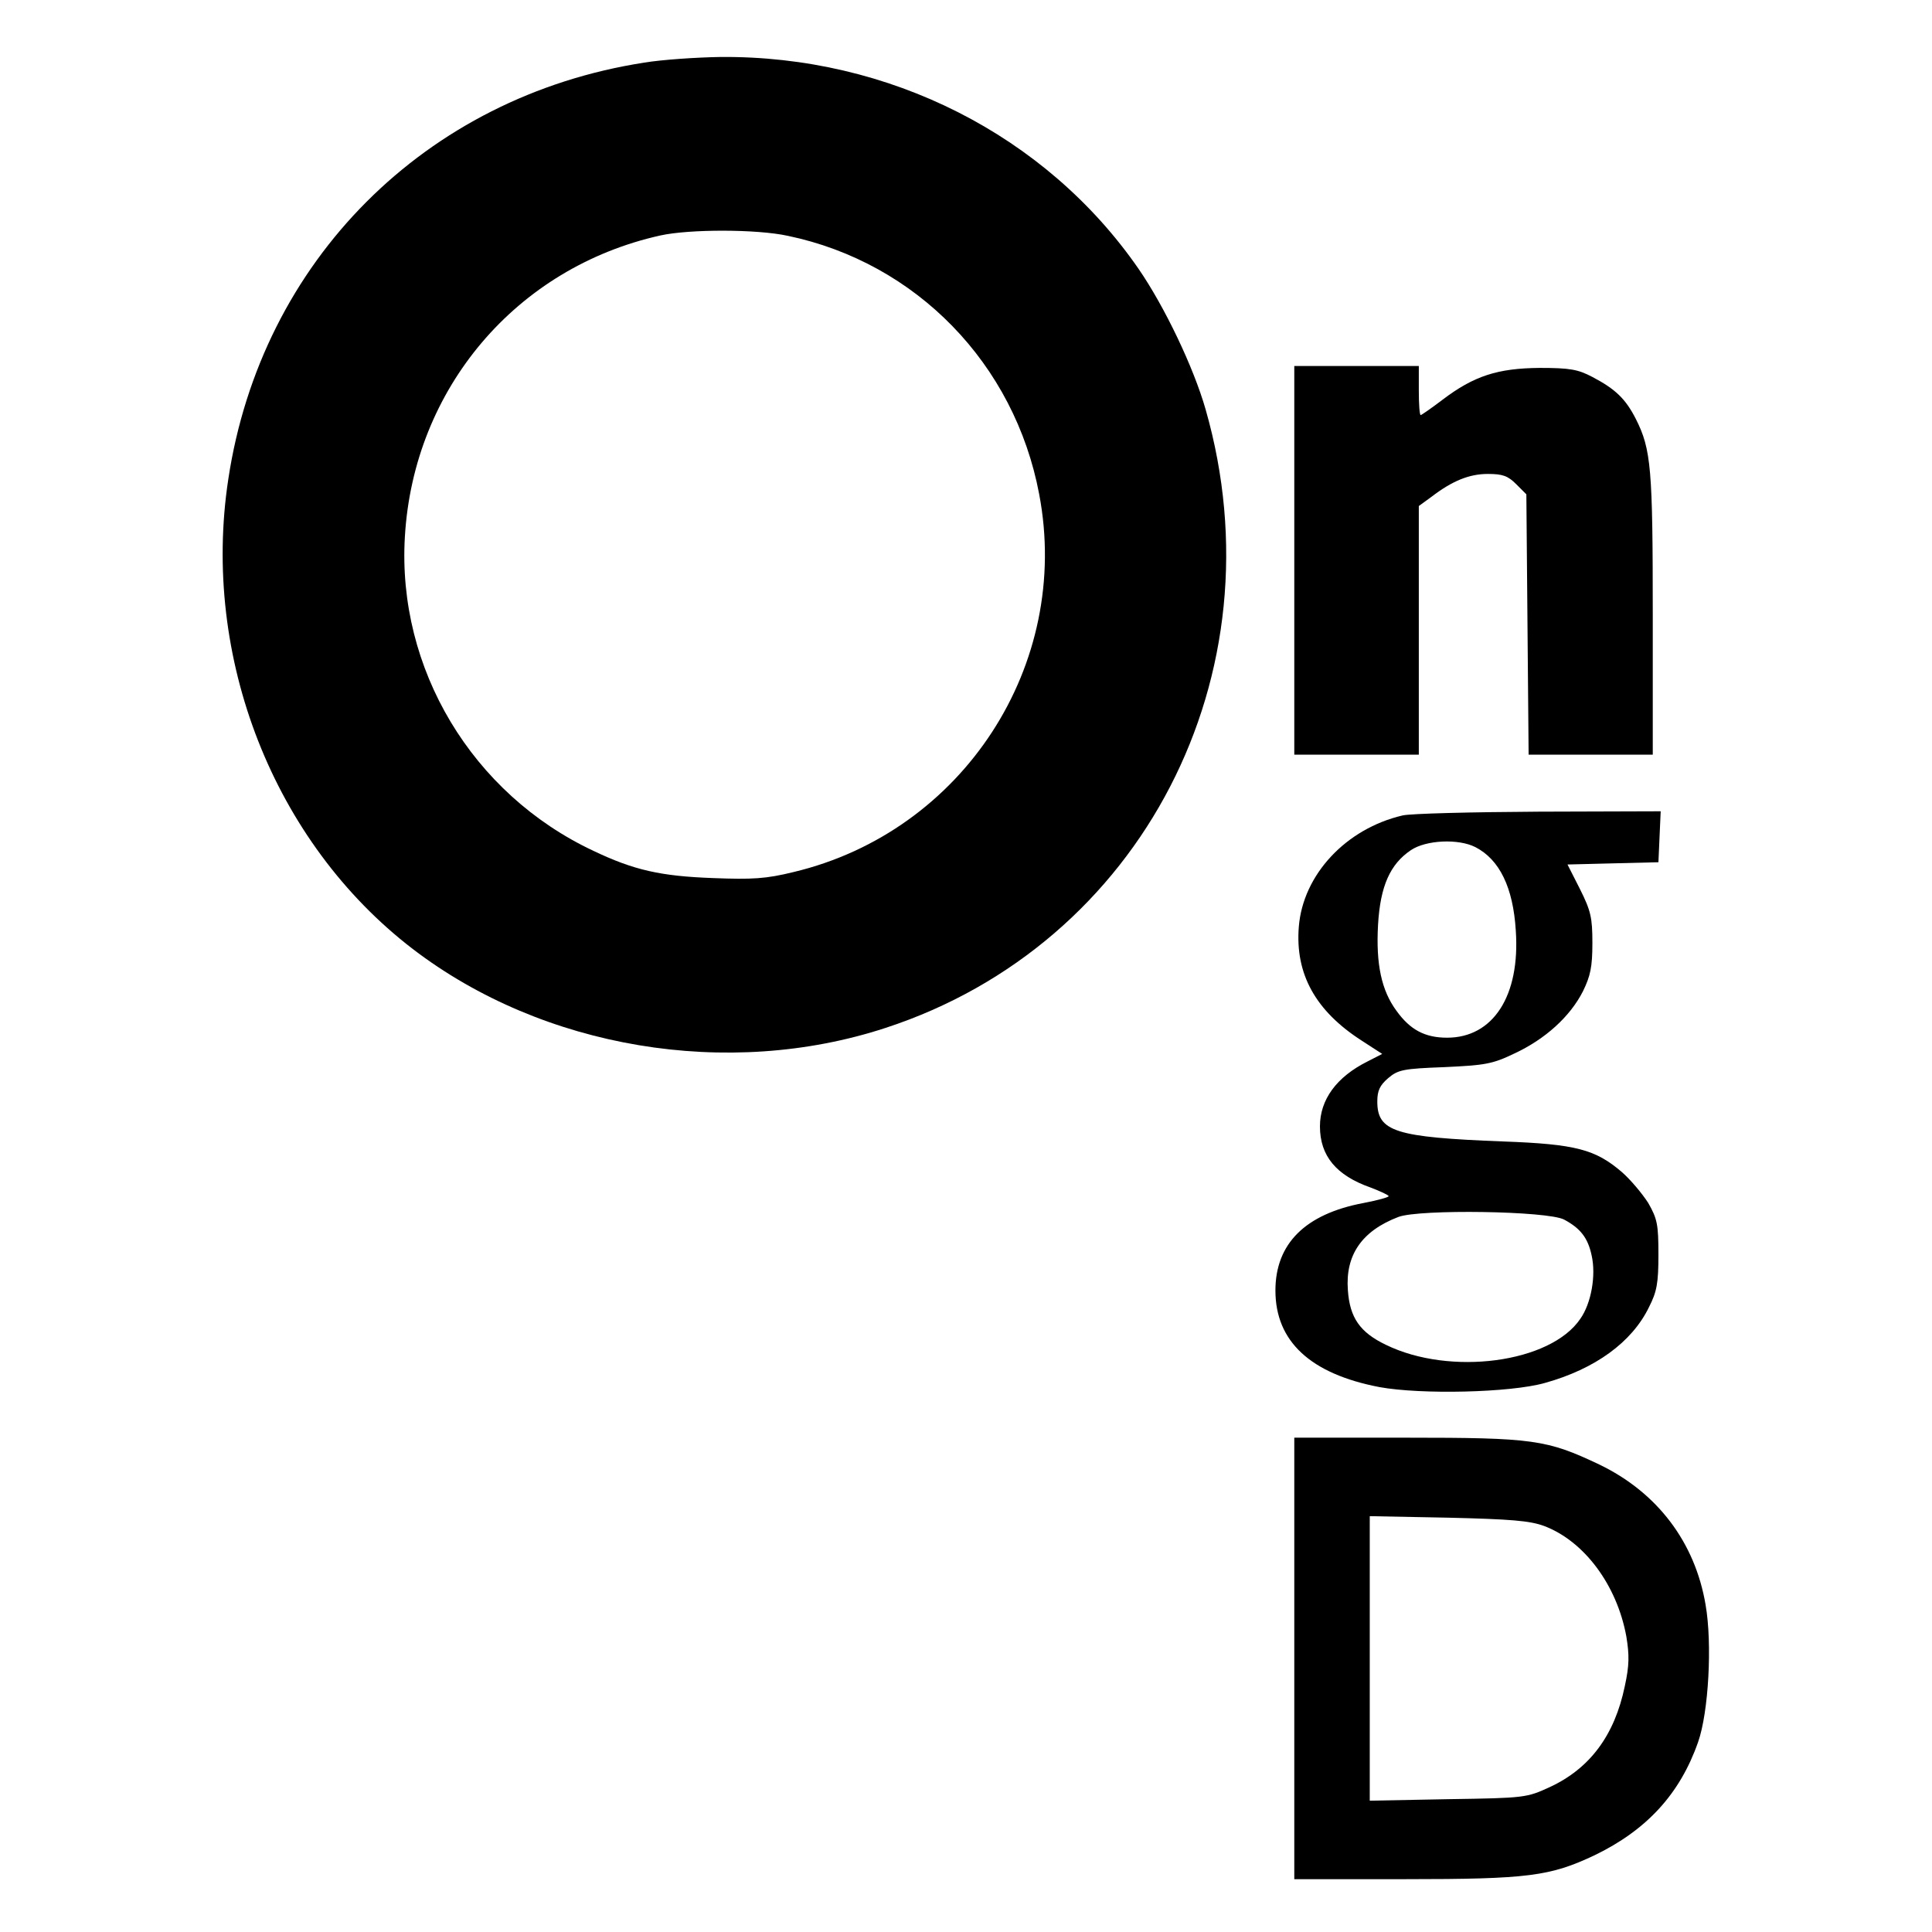
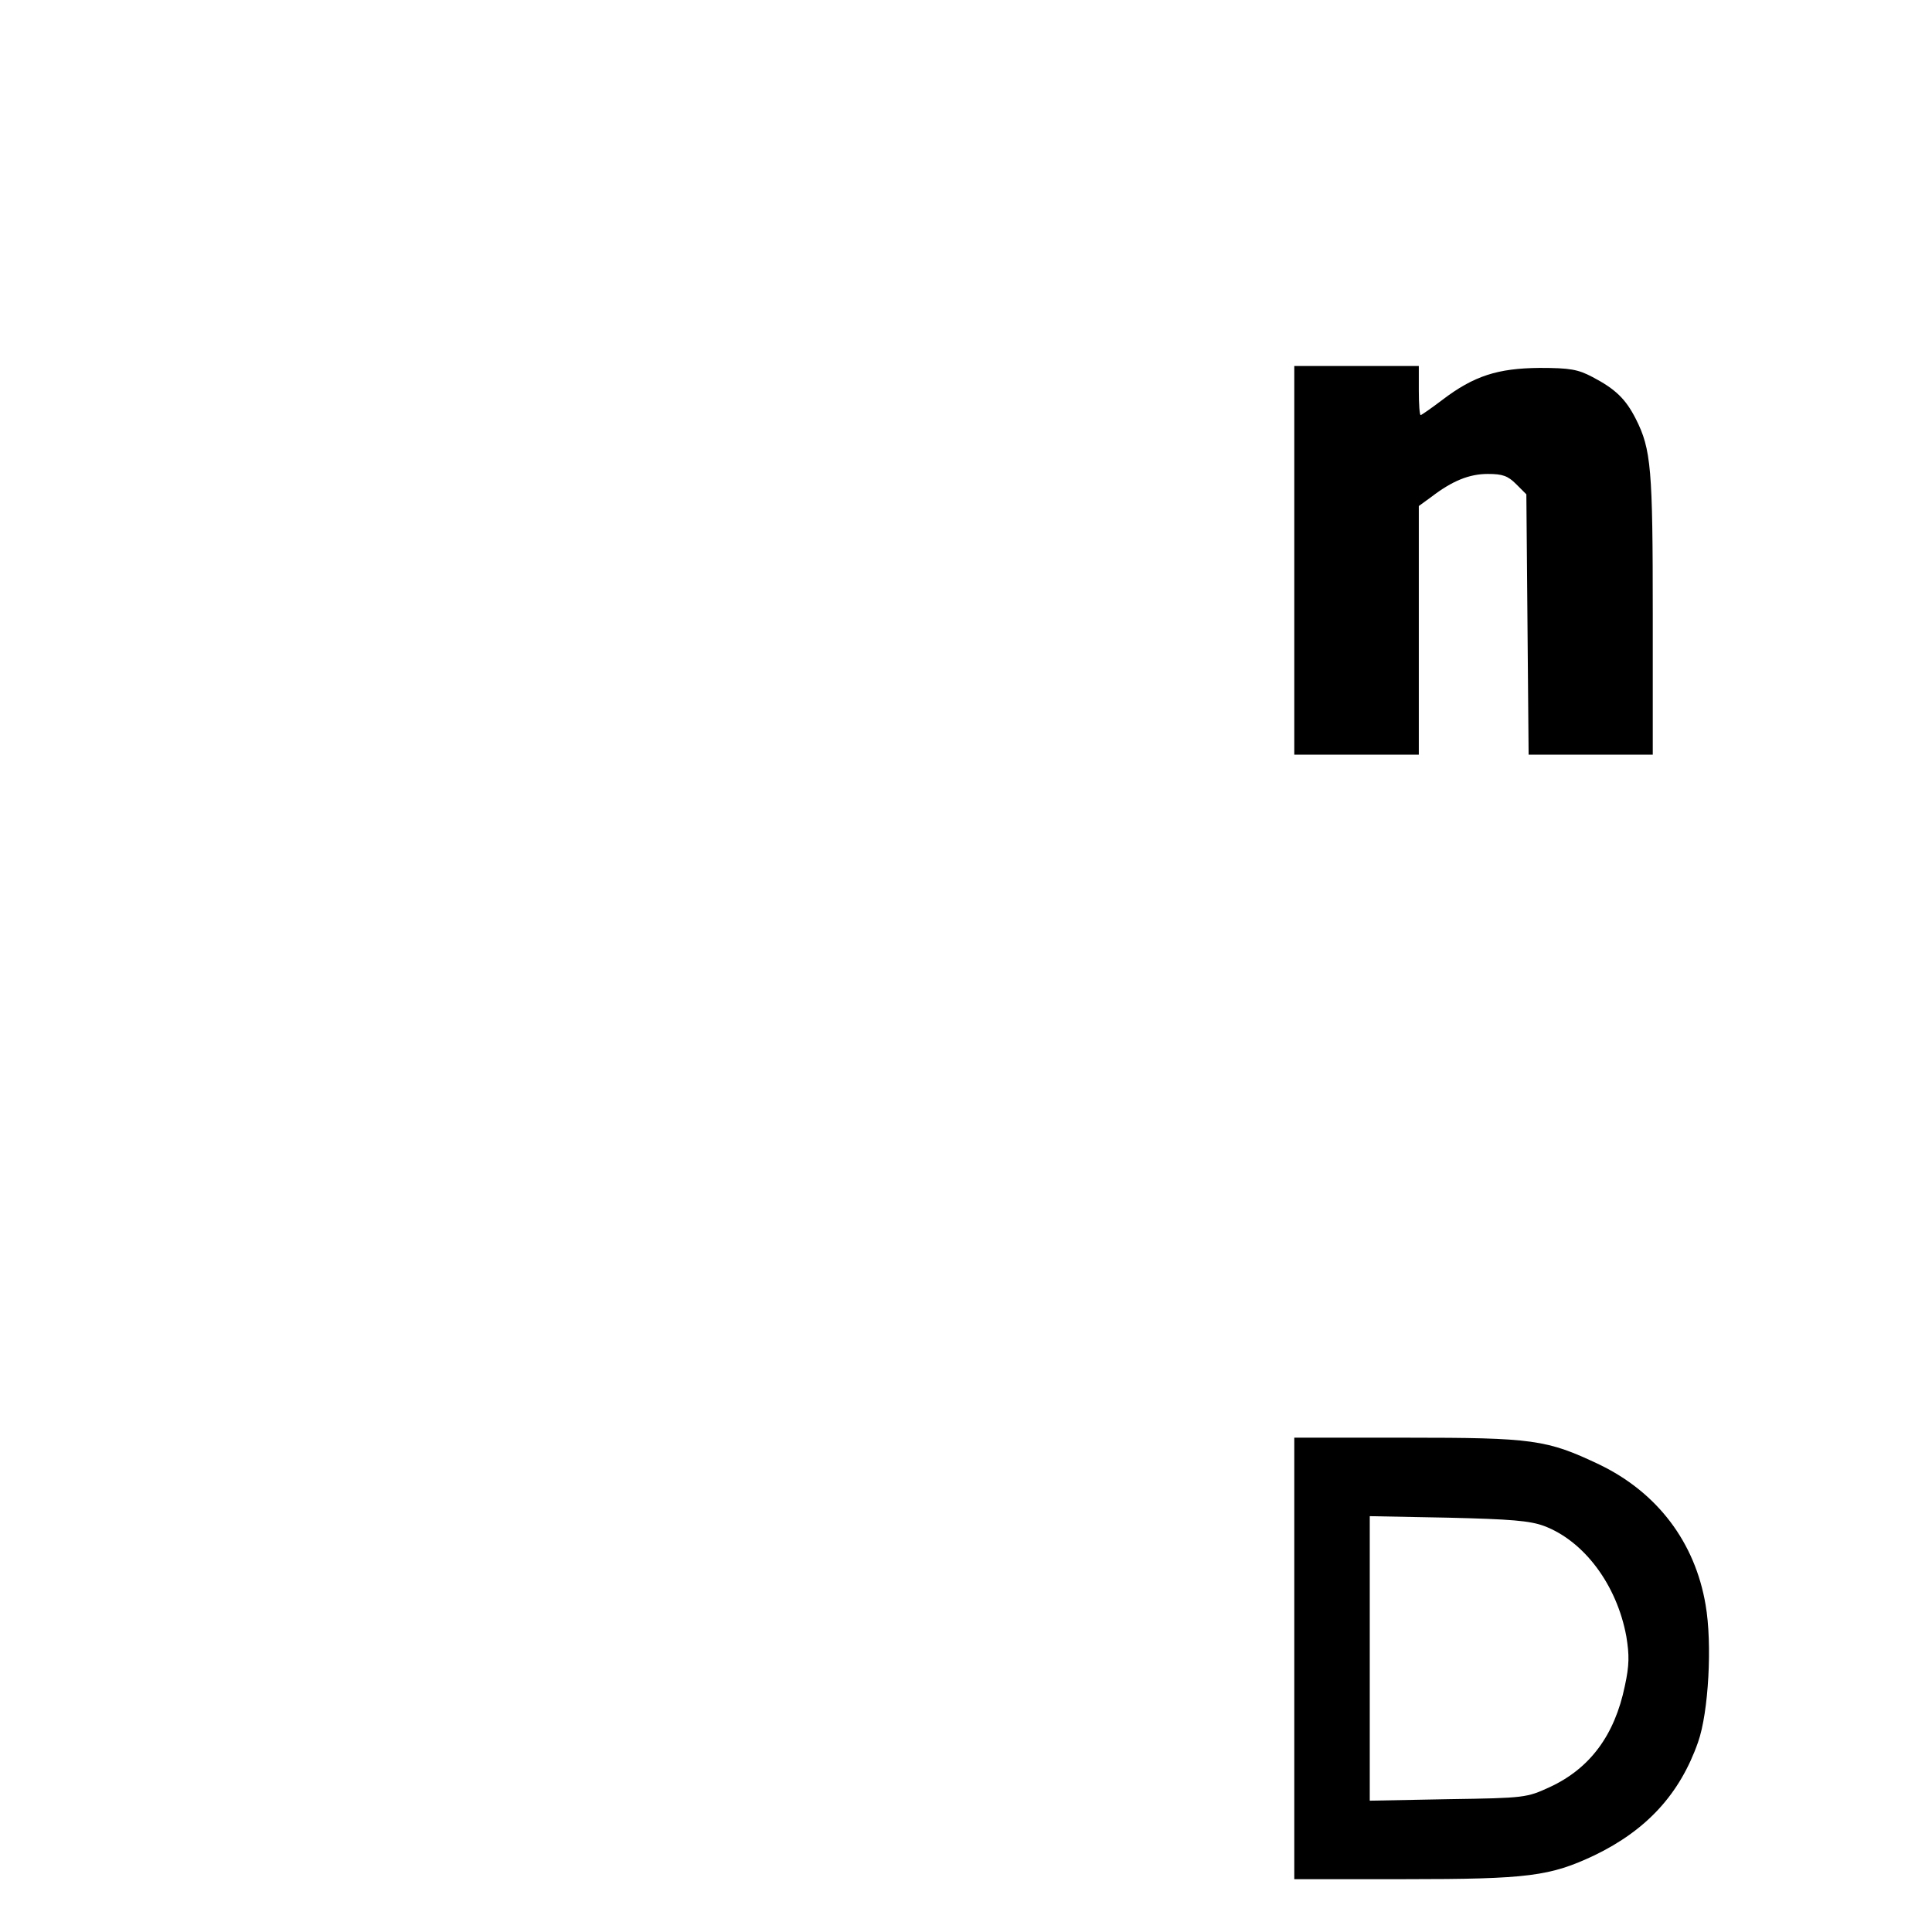
<svg xmlns="http://www.w3.org/2000/svg" version="1.0" width="512pt" height="512pt" viewBox="0 0 512 512" preserveAspectRatio="xMidYMid meet">
  <g transform="translate(0,512) scale(0.1,-0.1)" fill="#000000" stroke="none">
-     <path d="M1707 4954 c-580 -90 -1015 -526 -1102 -1104 -72 -472 120 -962 489 -1245 345 -264 835 -346 1253 -209 679 222 1049 937 848 1639 -32 112 -109 273 -178 373 -245 354 -661 565 -1108 561 -63 -1 -154 -7 -202 -15z m381 -459 c340 -71 601 -339 666 -685 86 -452 -202 -894 -651 -1001 -73 -18 -109 -20 -213 -16 -139 5 -210 21 -317 72 -322 151 -521 483 -500 833 23 392 295 713 677 798 77 17 256 17 338 -1z" />
    <path d="M3430 3635 l0 -515 165 0 165 0 0 329 0 330 33 24 c56 43 101 61 150 61 39 0 53 -5 75 -27 l27 -27 3 -345 3 -345 164 0 165 0 0 370 c0 388 -4 439 -45 520 -27 53 -54 79 -115 111 -38 20 -59 24 -140 24 -111 -1 -174 -21 -258 -85 -29 -22 -55 -40 -57 -40 -3 0 -5 29 -5 65 l0 65 -165 0 -165 0 0 -515z" />
-     <path d="M3717 2959 c-150 -35 -264 -157 -275 -295 -10 -125 44 -223 167 -302 l54 -35 -39 -20 c-82 -41 -126 -101 -126 -172 0 -78 43 -130 134 -162 26 -10 48 -20 48 -23 0 -3 -30 -11 -66 -18 -155 -29 -234 -108 -234 -232 0 -135 93 -221 276 -256 110 -20 346 -15 438 11 133 37 231 108 276 201 21 41 25 64 25 139 0 80 -3 95 -27 137 -16 25 -47 62 -70 82 -70 60 -122 74 -314 81 -287 11 -334 26 -334 106 0 29 7 43 29 62 26 22 40 25 149 29 107 5 127 8 185 36 82 38 148 98 182 165 20 41 25 65 25 128 0 67 -4 85 -33 143 l-33 65 120 3 121 3 3 68 3 67 -323 -1 c-178 -1 -340 -5 -361 -10z m193 -84 c64 -33 100 -107 107 -221 12 -173 -60 -284 -182 -284 -59 0 -98 21 -134 71 -40 54 -55 124 -49 229 6 102 32 160 87 197 40 27 126 31 171 8z m235 -987 c43 -23 63 -48 73 -95 12 -53 -1 -127 -30 -168 -79 -117 -345 -152 -515 -69 -69 33 -96 72 -101 145 -7 93 37 157 134 194 56 21 395 16 439 -7z" />
    <path d="M3430 725 l0 -585 293 0 c328 0 385 8 502 63 139 67 227 163 275 300 28 79 38 261 20 364 -28 166 -128 298 -282 372 -139 66 -175 71 -511 71 l-297 0 0 -585z m662 351 c106 -40 193 -156 218 -293 8 -49 8 -76 -4 -131 -27 -131 -93 -219 -199 -268 -61 -28 -65 -29 -269 -32 l-208 -4 0 377 0 377 208 -4 c166 -4 216 -8 254 -22z" />
  </g>
</svg>